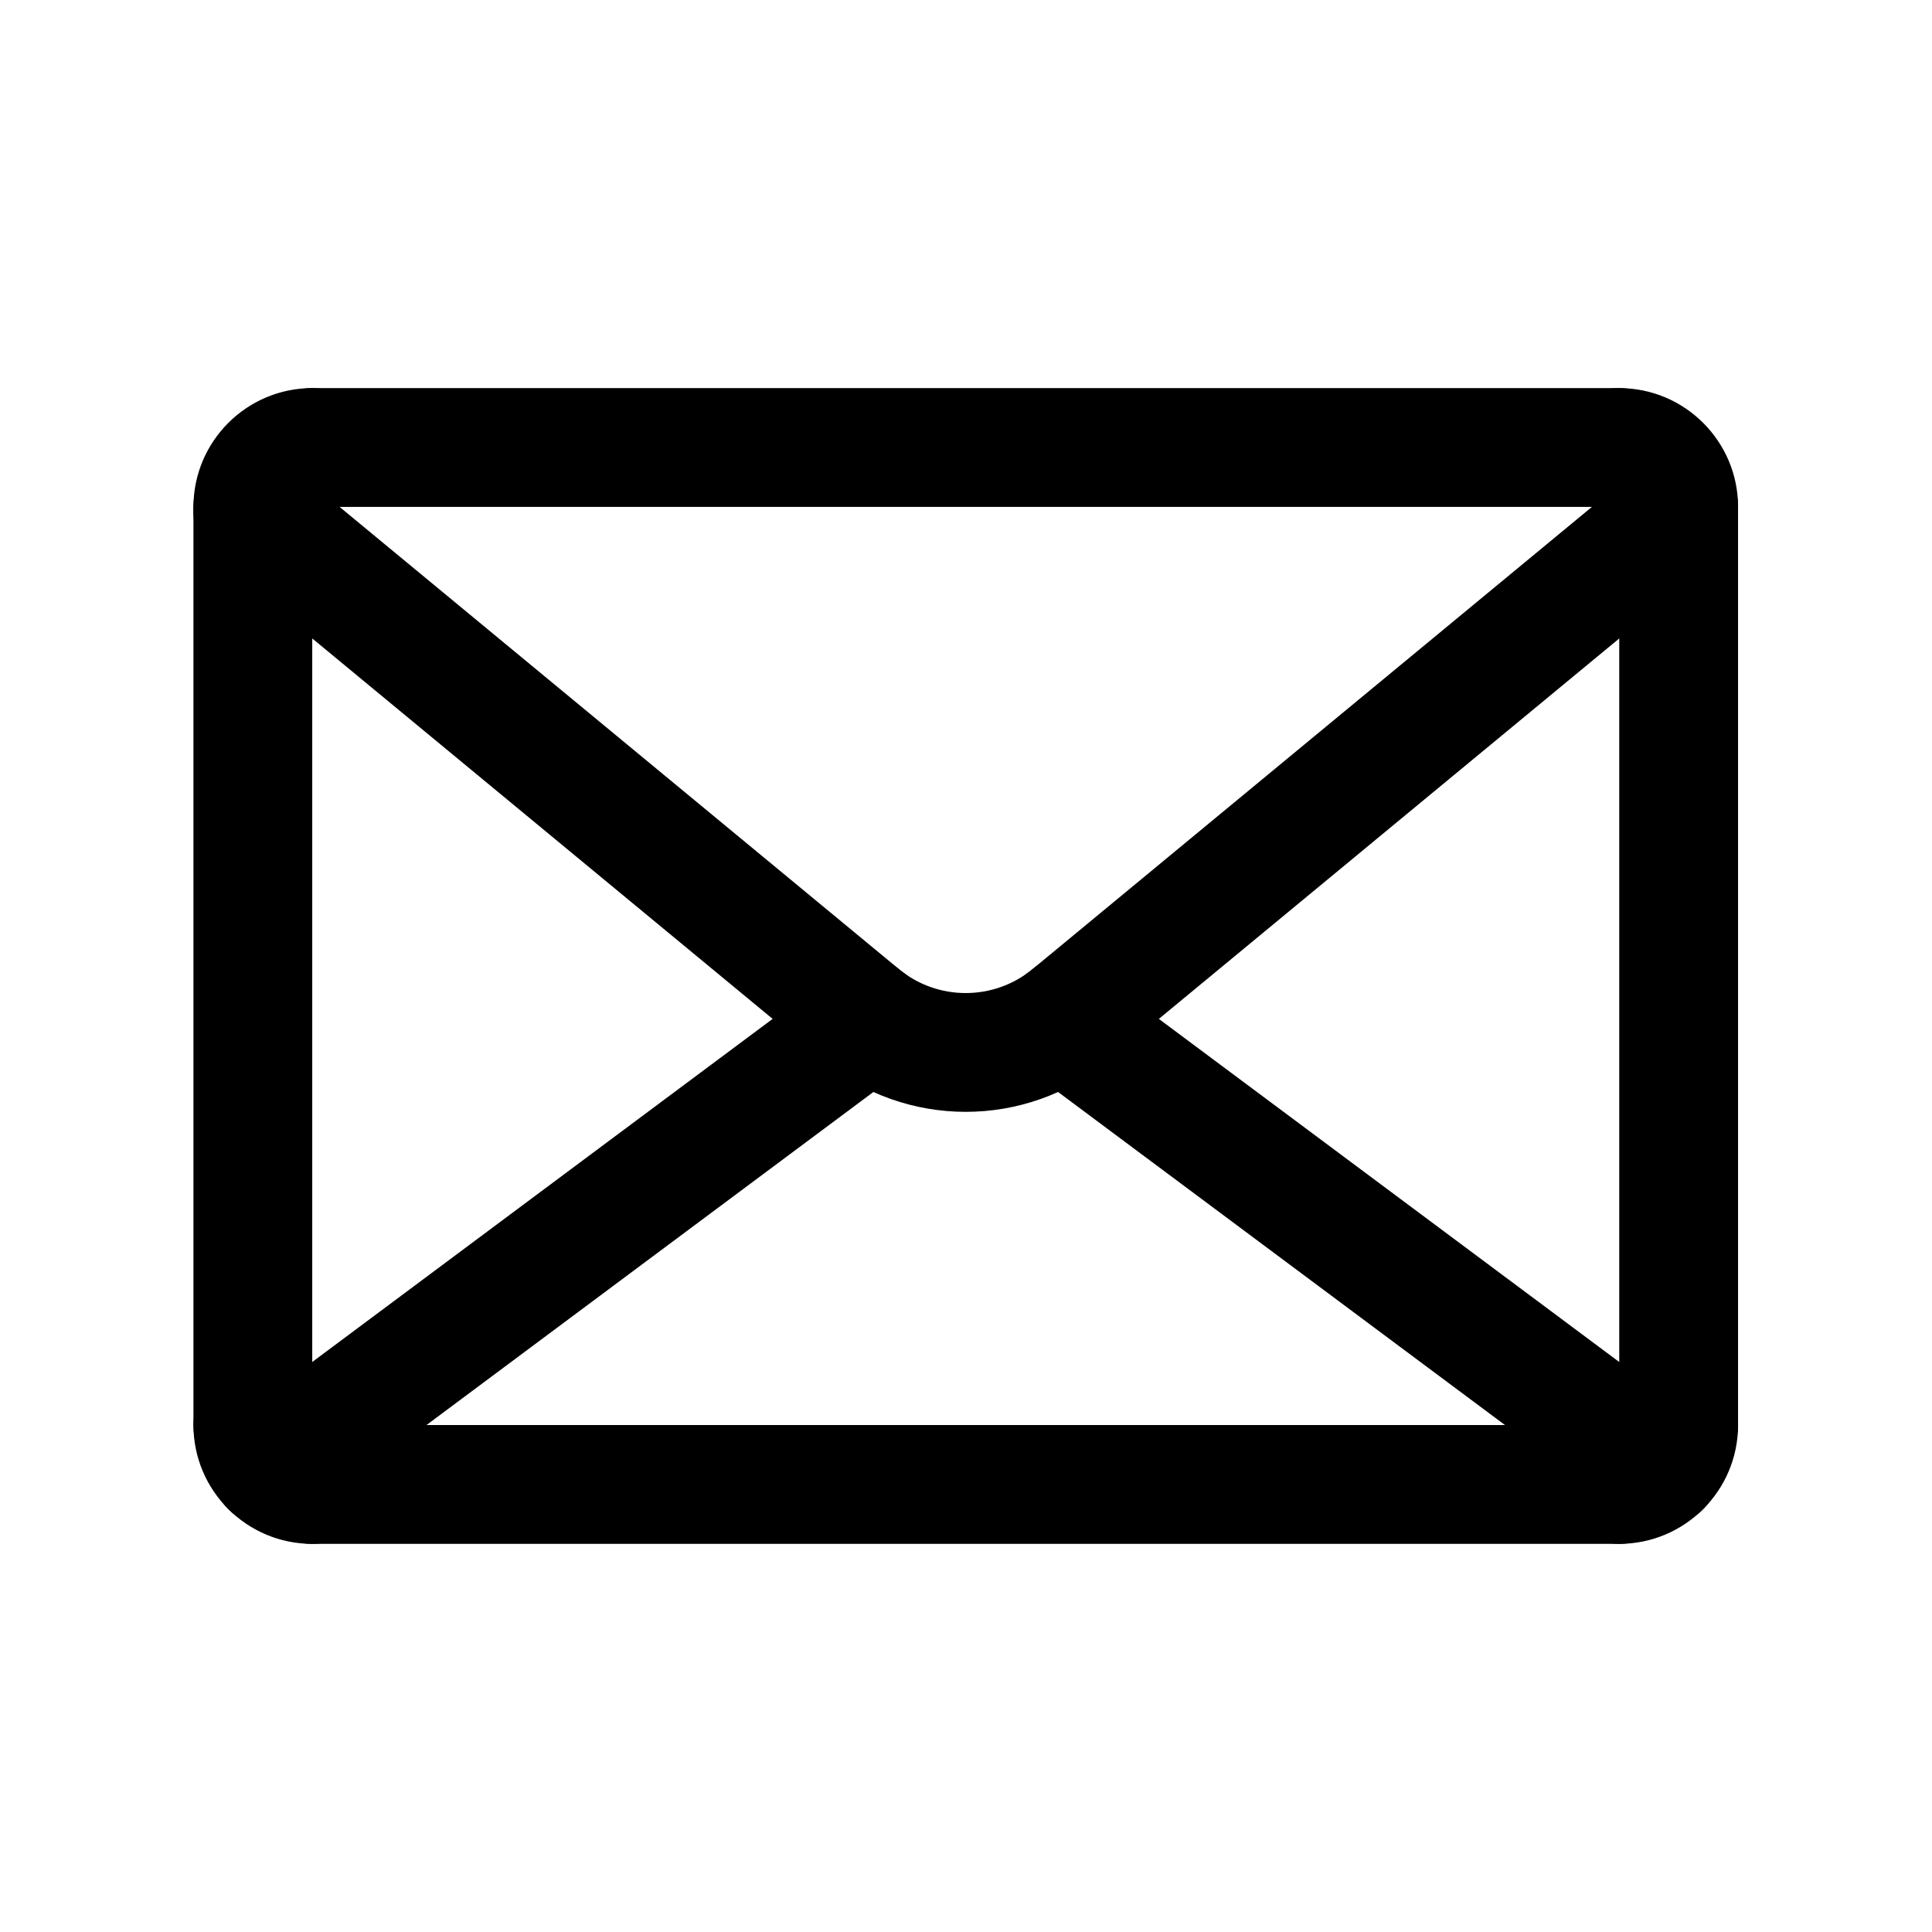
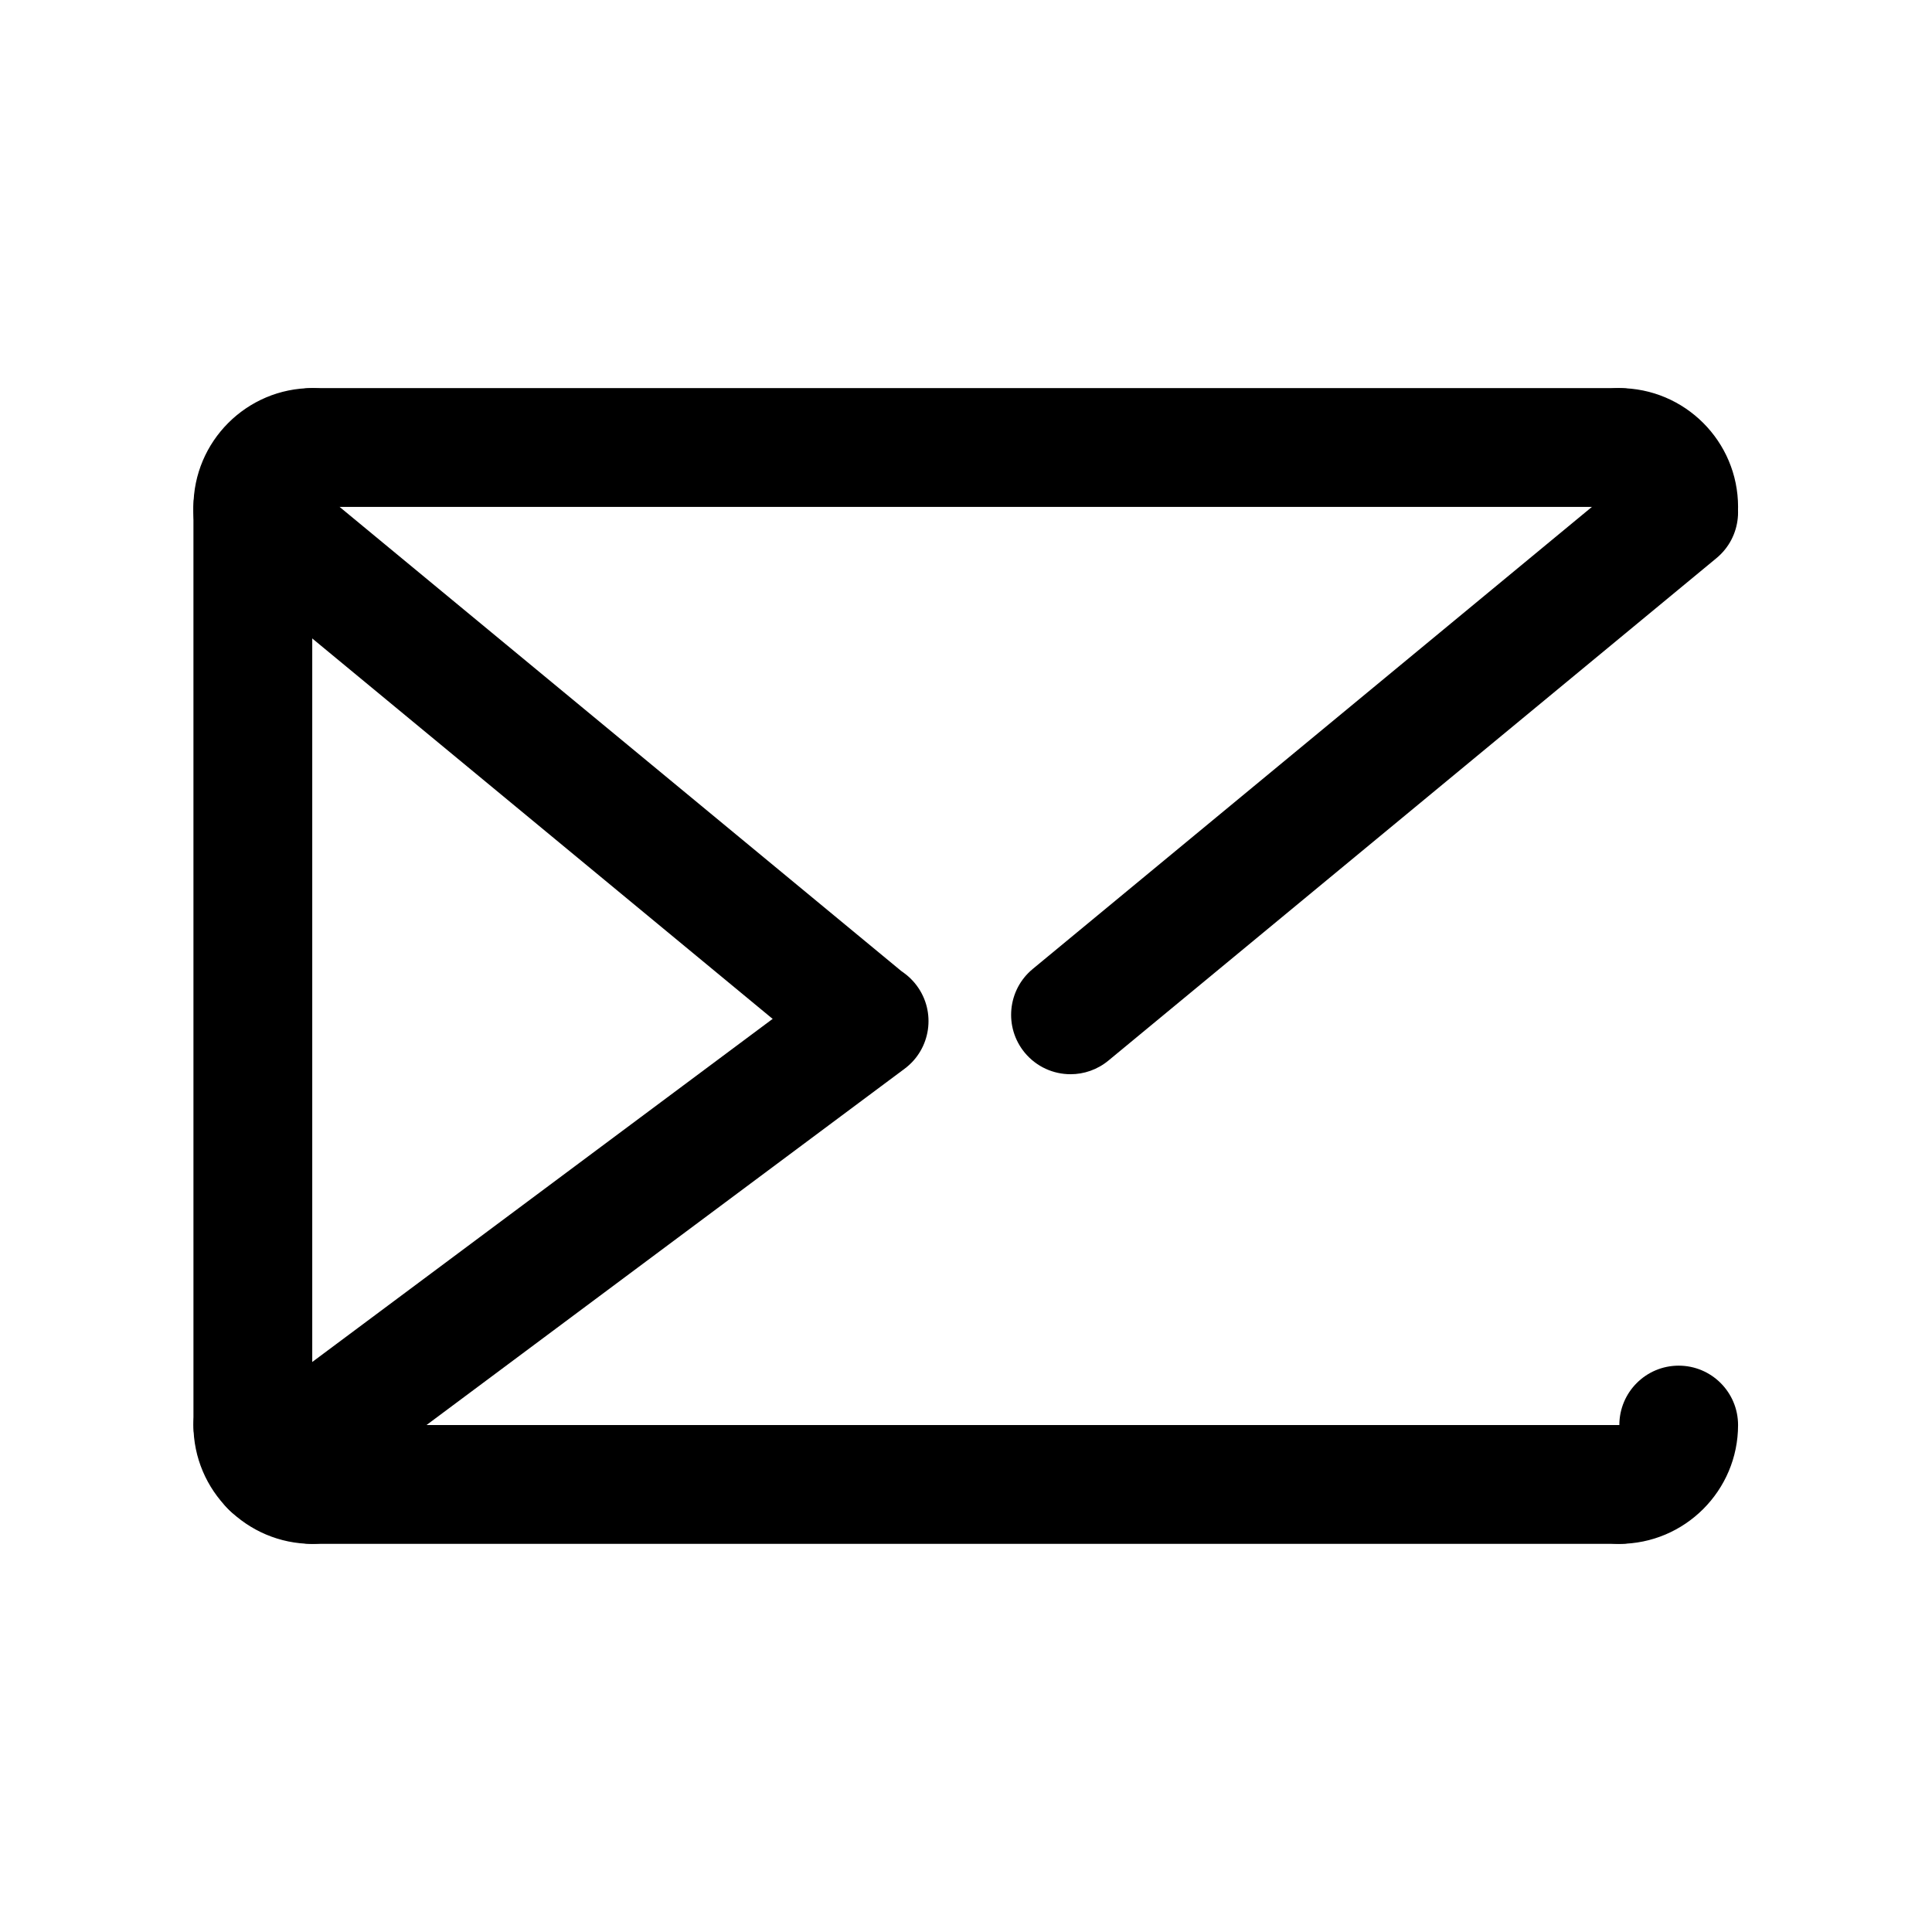
<svg xmlns="http://www.w3.org/2000/svg" fill="#000000" width="800px" height="800px" version="1.1" viewBox="144 144 512 512">
  <g>
-     <path d="m573.12 553.14c-8.691 0-15.742-7.055-15.742-15.742 0-8.691 7.055-15.742 15.742-15.742h0.023c0-8.691 7.039-15.742 15.727-15.742 8.691 0 15.734 7.055 15.734 15.742 0.004 17.363-14.121 31.484-31.484 31.484z" />
+     <path d="m573.12 553.14c-8.691 0-15.742-7.055-15.742-15.742 0-8.691 7.055-15.742 15.742-15.742h0.023c0-8.691 7.039-15.742 15.727-15.742 8.691 0 15.734 7.055 15.734 15.742 0.004 17.363-14.121 31.484-31.484 31.484" />
    <path d="m226.75 553.14c-17.367 0-31.488-14.121-31.488-31.488 0-8.691 7.055-15.742 15.742-15.742 8.691 0 15.742 7.055 15.742 15.742v0.023c8.691 0 15.742 7.039 15.742 15.727 0.008 8.707-7.039 15.738-15.738 15.738z" />
    <path d="m211 294.08c-8.691 0-15.734-7.055-15.734-15.742 0-17.367 14.121-31.488 31.488-31.488 8.691 0 15.742 7.055 15.742 15.742 0 8.691-7.055 15.742-15.742 15.742h-0.02c0 8.691-7.035 15.746-15.734 15.746z" />
    <path d="m588.86 294.08c-8.691 0-15.742-7.055-15.742-15.742v-0.016c-8.691 0-15.742-7.047-15.742-15.734 0-8.691 7.055-15.734 15.742-15.734 17.367 0 31.488 14.121 31.488 31.488 0 8.684-7.047 15.738-15.746 15.738z" />
    <path d="m215.68 548.58c-4.801 0-9.547-2.188-12.633-6.336-5.195-6.977-3.762-16.84 3.211-22.035l158.65-118.23c6.992-5.203 16.848-3.746 22.035 3.211 5.195 6.977 3.762 16.84-3.211 22.035l-158.66 118.24c-2.824 2.102-6.125 3.117-9.391 3.117z" />
-     <path d="m584.18 548.58c-3.266 0-6.566-1.016-9.391-3.117l-158.65-118.23c-6.977-5.195-8.406-15.059-3.211-22.035 5.188-6.957 15.043-8.414 22.035-3.211l158.65 118.23c6.977 5.195 8.406 15.059 3.211 22.035-3.094 4.141-7.836 6.328-12.645 6.328z" />
-     <path d="m588.86 537.4c-8.691 0-15.742-7.055-15.742-15.742v-243.32c0-8.691 7.055-15.742 15.742-15.742 8.691 0 15.742 7.055 15.742 15.742v243.32c0.004 8.699-7.043 15.746-15.742 15.746z" />
    <path d="m573.12 553.14h-346.37c-8.691 0-15.742-7.055-15.742-15.742 0-8.691 7.055-15.742 15.742-15.742h346.37c8.691 0 15.742 7.055 15.742 15.742s-7.043 15.742-15.742 15.742z" />
    <path d="m211.01 537.4c-8.691 0-15.742-7.055-15.742-15.742l-0.004-243.32c0-8.691 7.055-15.742 15.742-15.742 8.691 0 15.742 7.055 15.742 15.742v243.32c0.004 8.699-7.039 15.746-15.738 15.746z" />
    <path d="m573.12 278.34h-346.37c-8.691 0-15.742-7.055-15.742-15.742 0-8.691 7.055-15.742 15.742-15.742h346.37c8.691 0 15.742 7.055 15.742 15.742s-7.043 15.742-15.742 15.742z" />
-     <path d="m399.93 438.65c-13.422 0-26.852-4.527-37.809-13.578-6.707-5.543-7.644-15.469-2.109-22.168 5.543-6.715 15.477-7.637 22.168-2.109 10.273 8.5 25.207 8.492 35.48 0.008 6.707-5.543 16.617-4.613 22.16 2.102 5.543 6.707 4.606 16.625-2.102 22.16-10.938 9.062-24.367 13.586-37.789 13.586z" />
    <path d="m427.71 428.68c-4.535 0-9.027-1.945-12.148-5.715-5.535-6.707-4.59-16.625 2.109-22.168l161.16-133.17c6.699-5.527 16.625-4.606 22.168 2.109 5.535 6.707 4.59 16.625-2.109 22.168l-161.16 133.17c-2.938 2.418-6.488 3.606-10.023 3.606z" />
    <path d="m372.16 428.68c-3.535 0-7.086-1.18-10.02-3.606l-161.16-133.17c-6.699-5.543-7.644-15.469-2.109-22.168 5.535-6.715 15.469-7.637 22.168-2.109l161.16 133.17c6.699 5.543 7.644 15.469 2.109 22.168-3.117 3.762-7.613 5.715-12.145 5.715z" />
  </g>
</svg>